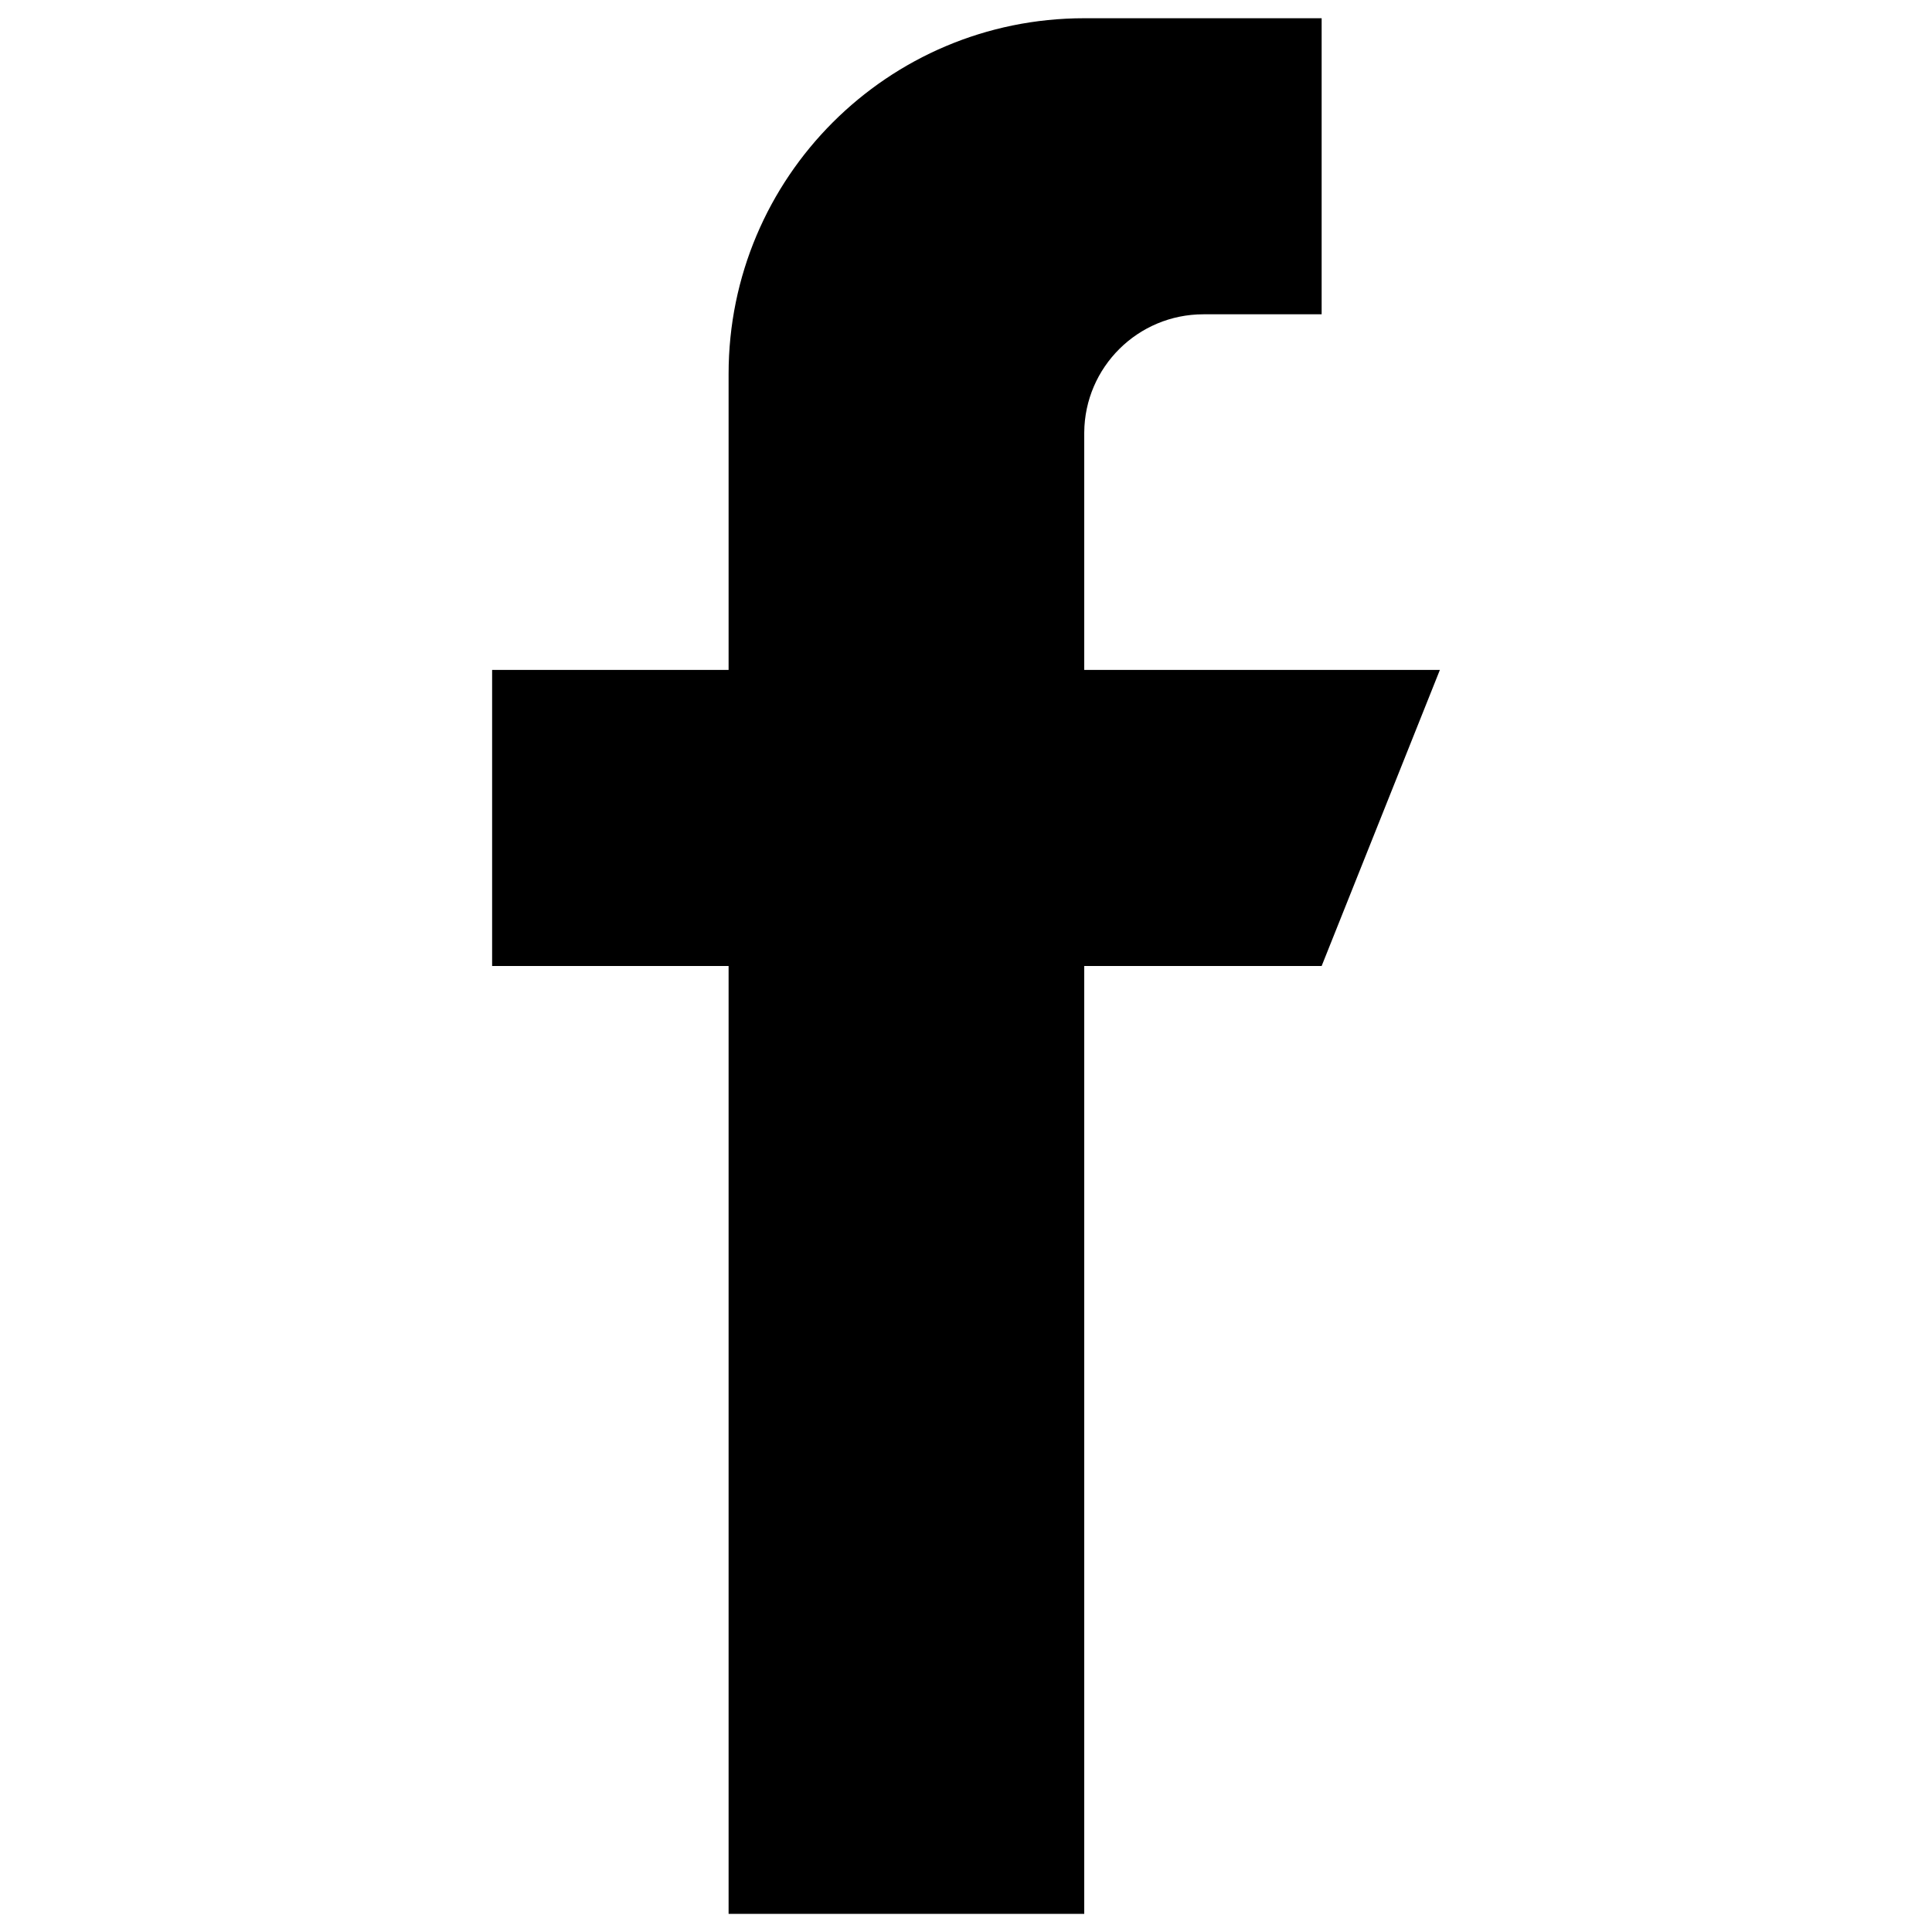
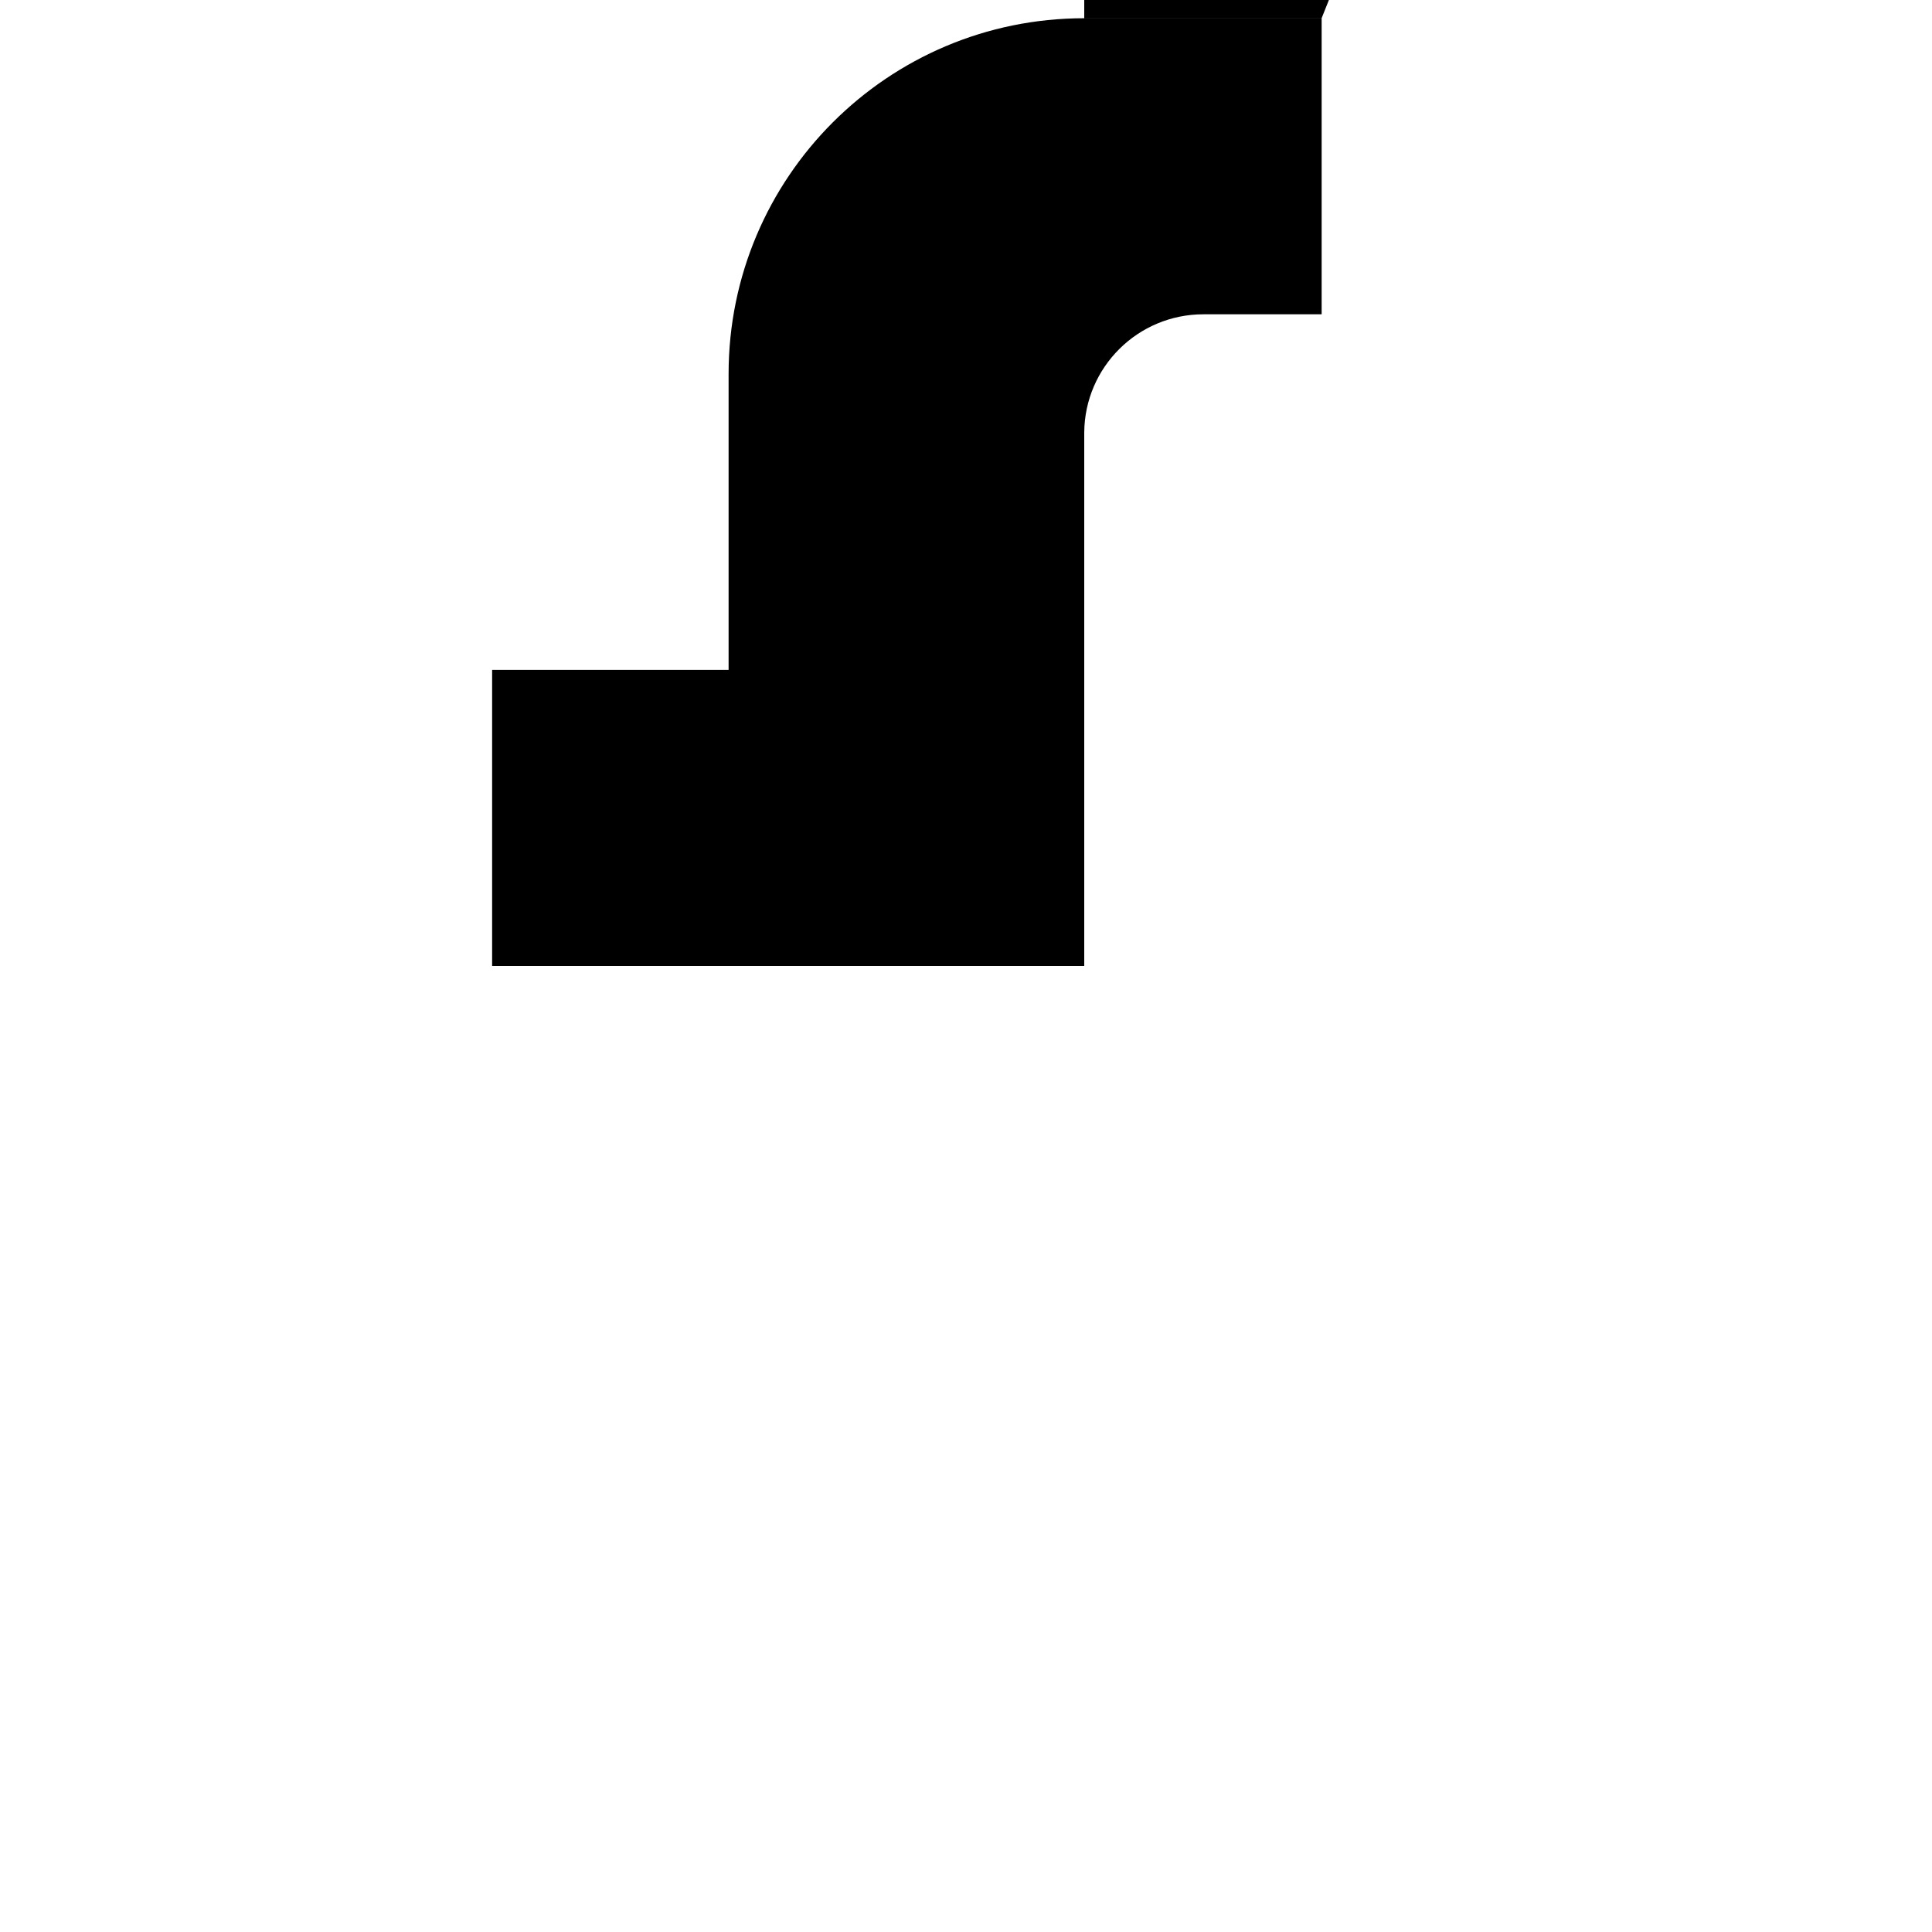
<svg xmlns="http://www.w3.org/2000/svg" version="1.1" id="Capa_1" x="0px" y="0px" width="25px" height="25px" viewBox="285.14 408.445 25 25" enable-background="new 285.14 408.445 25 25" xml:space="preserve">
  <title>facebook</title>
-   <path d="M299.17,417.114v-3.072c0.006-0.847,0.695-1.53,1.542-1.53h1.53v-3.831h-3.072c-2.542,0-4.602,2.061-4.602,4.602v3.831  h-3.06v3.831h3.06v12.265h4.602v-12.265h3.072l1.53-3.831H299.17z" />
+   <path d="M299.17,417.114v-3.072c0.006-0.847,0.695-1.53,1.542-1.53h1.53v-3.831h-3.072c-2.542,0-4.602,2.061-4.602,4.602v3.831  h-3.06v3.831h3.06h4.602v-12.265h3.072l1.53-3.831H299.17z" />
</svg>